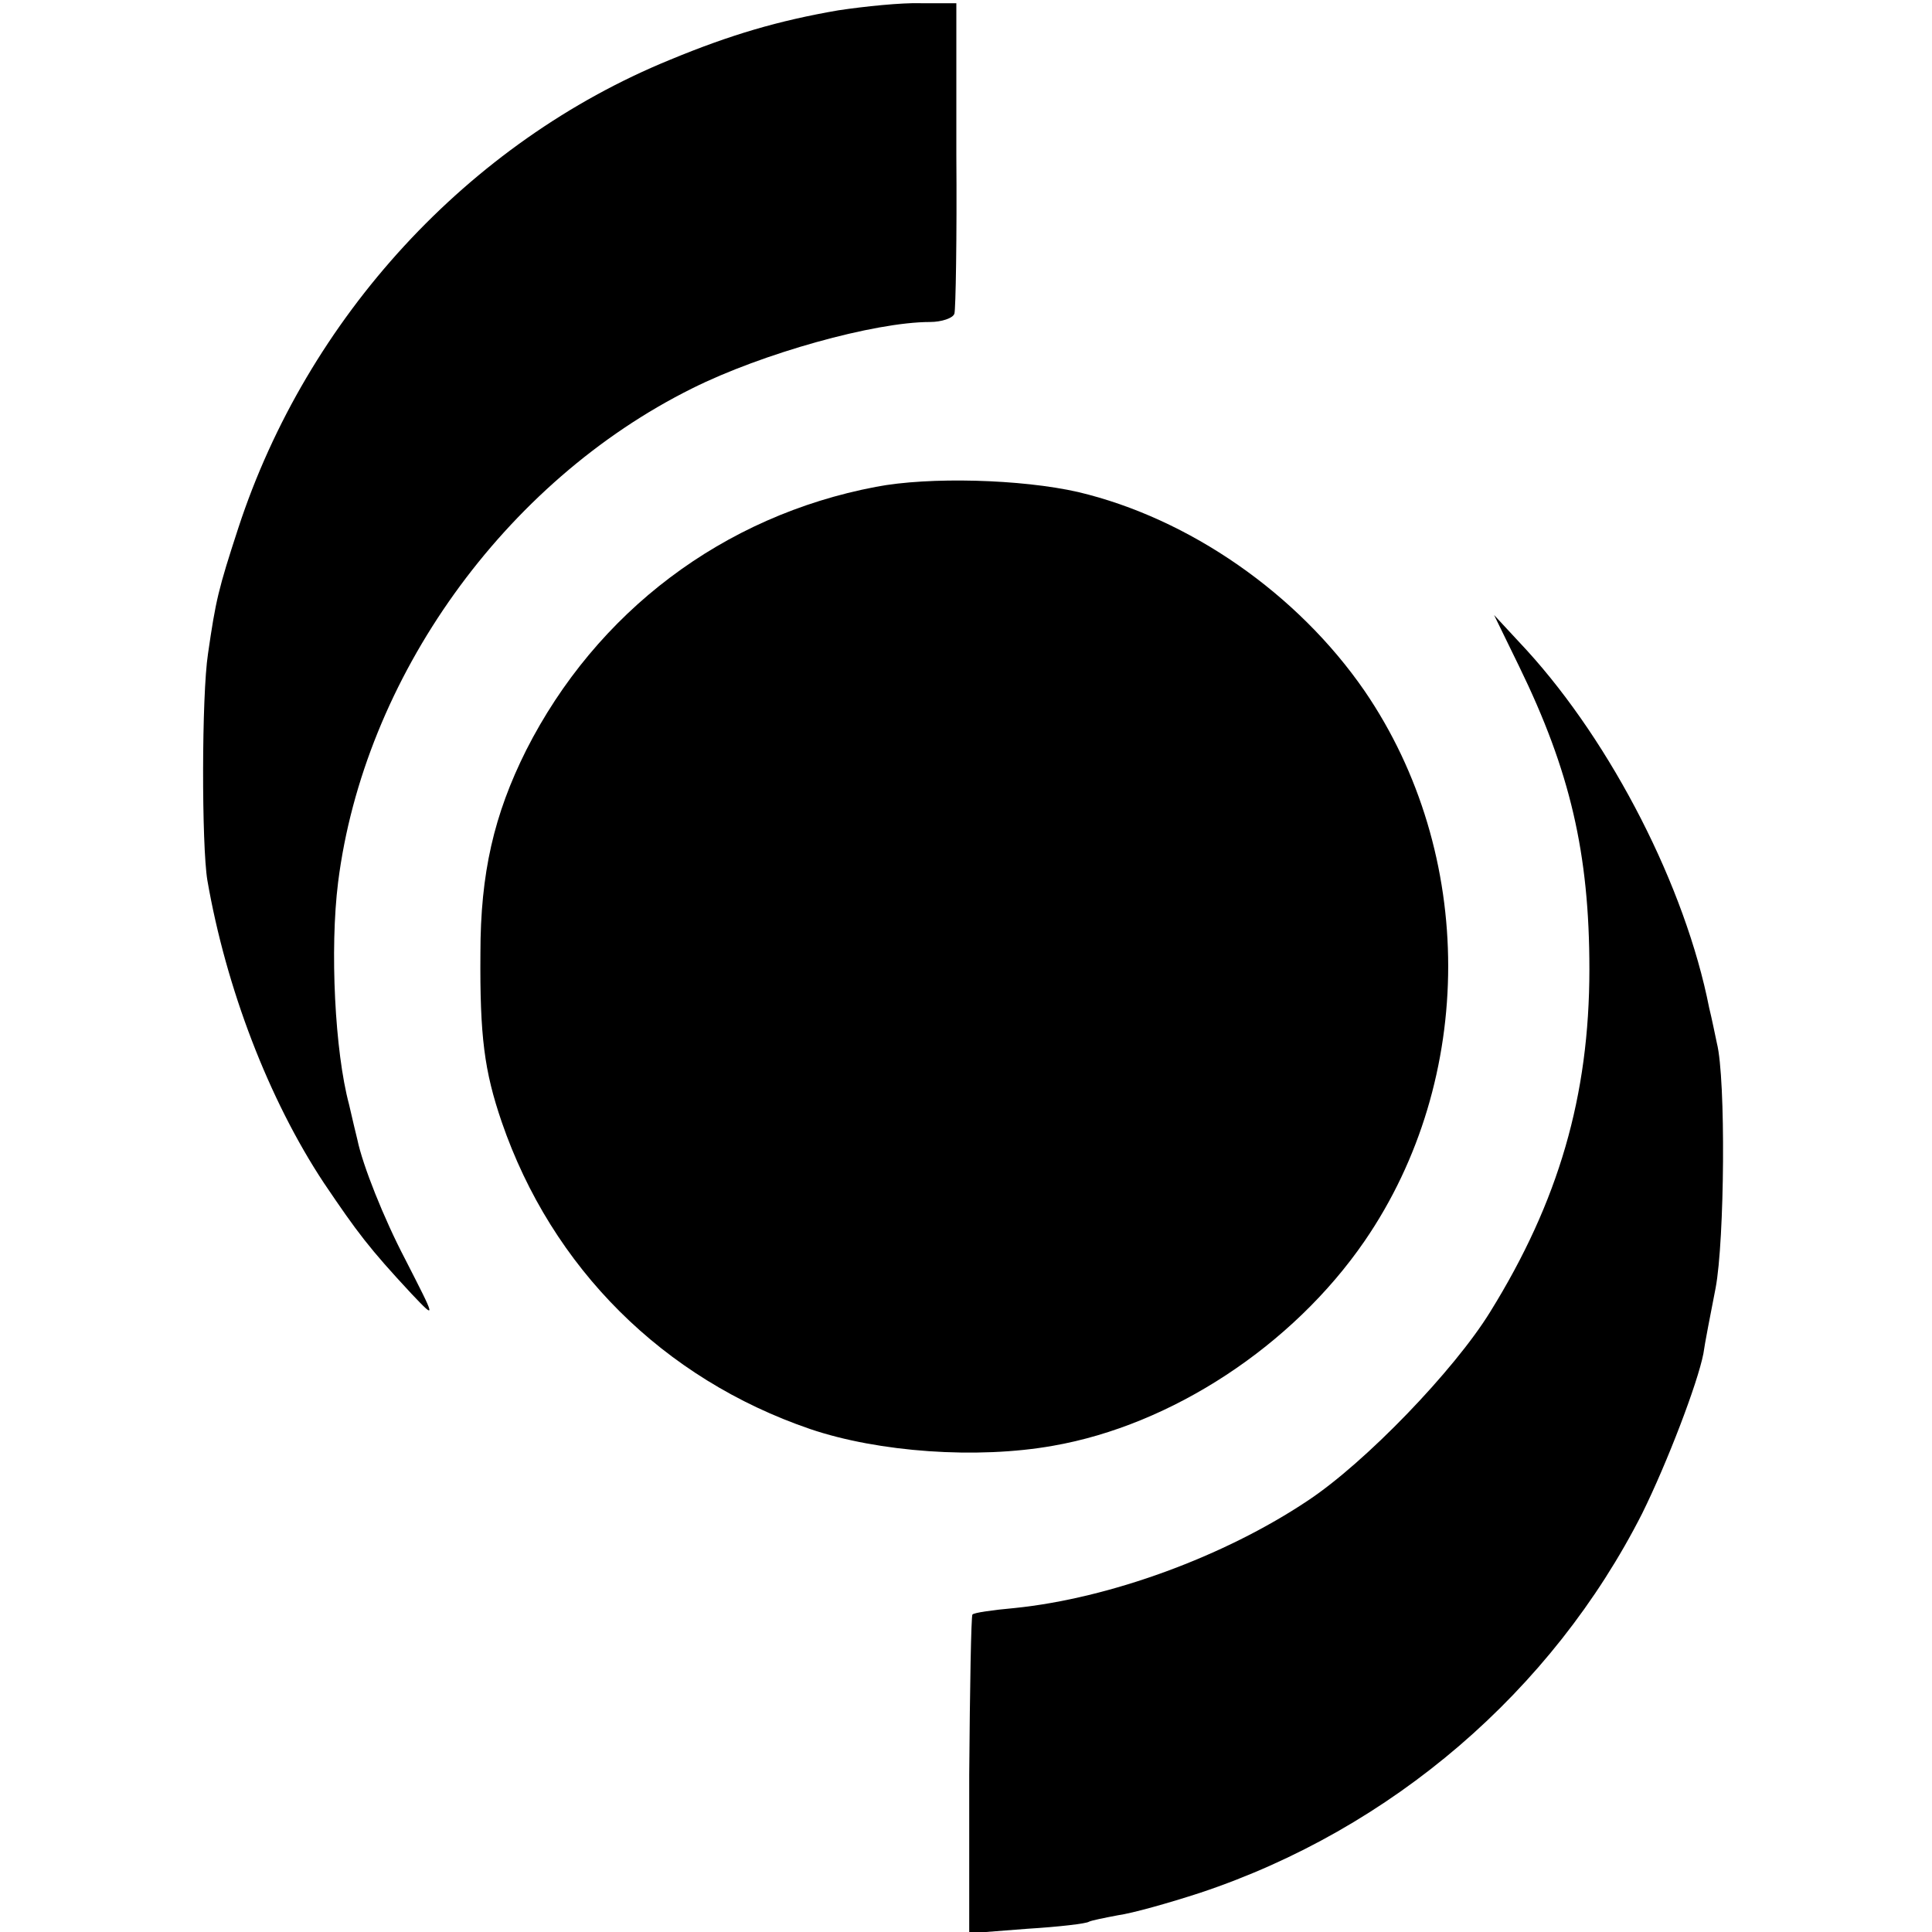
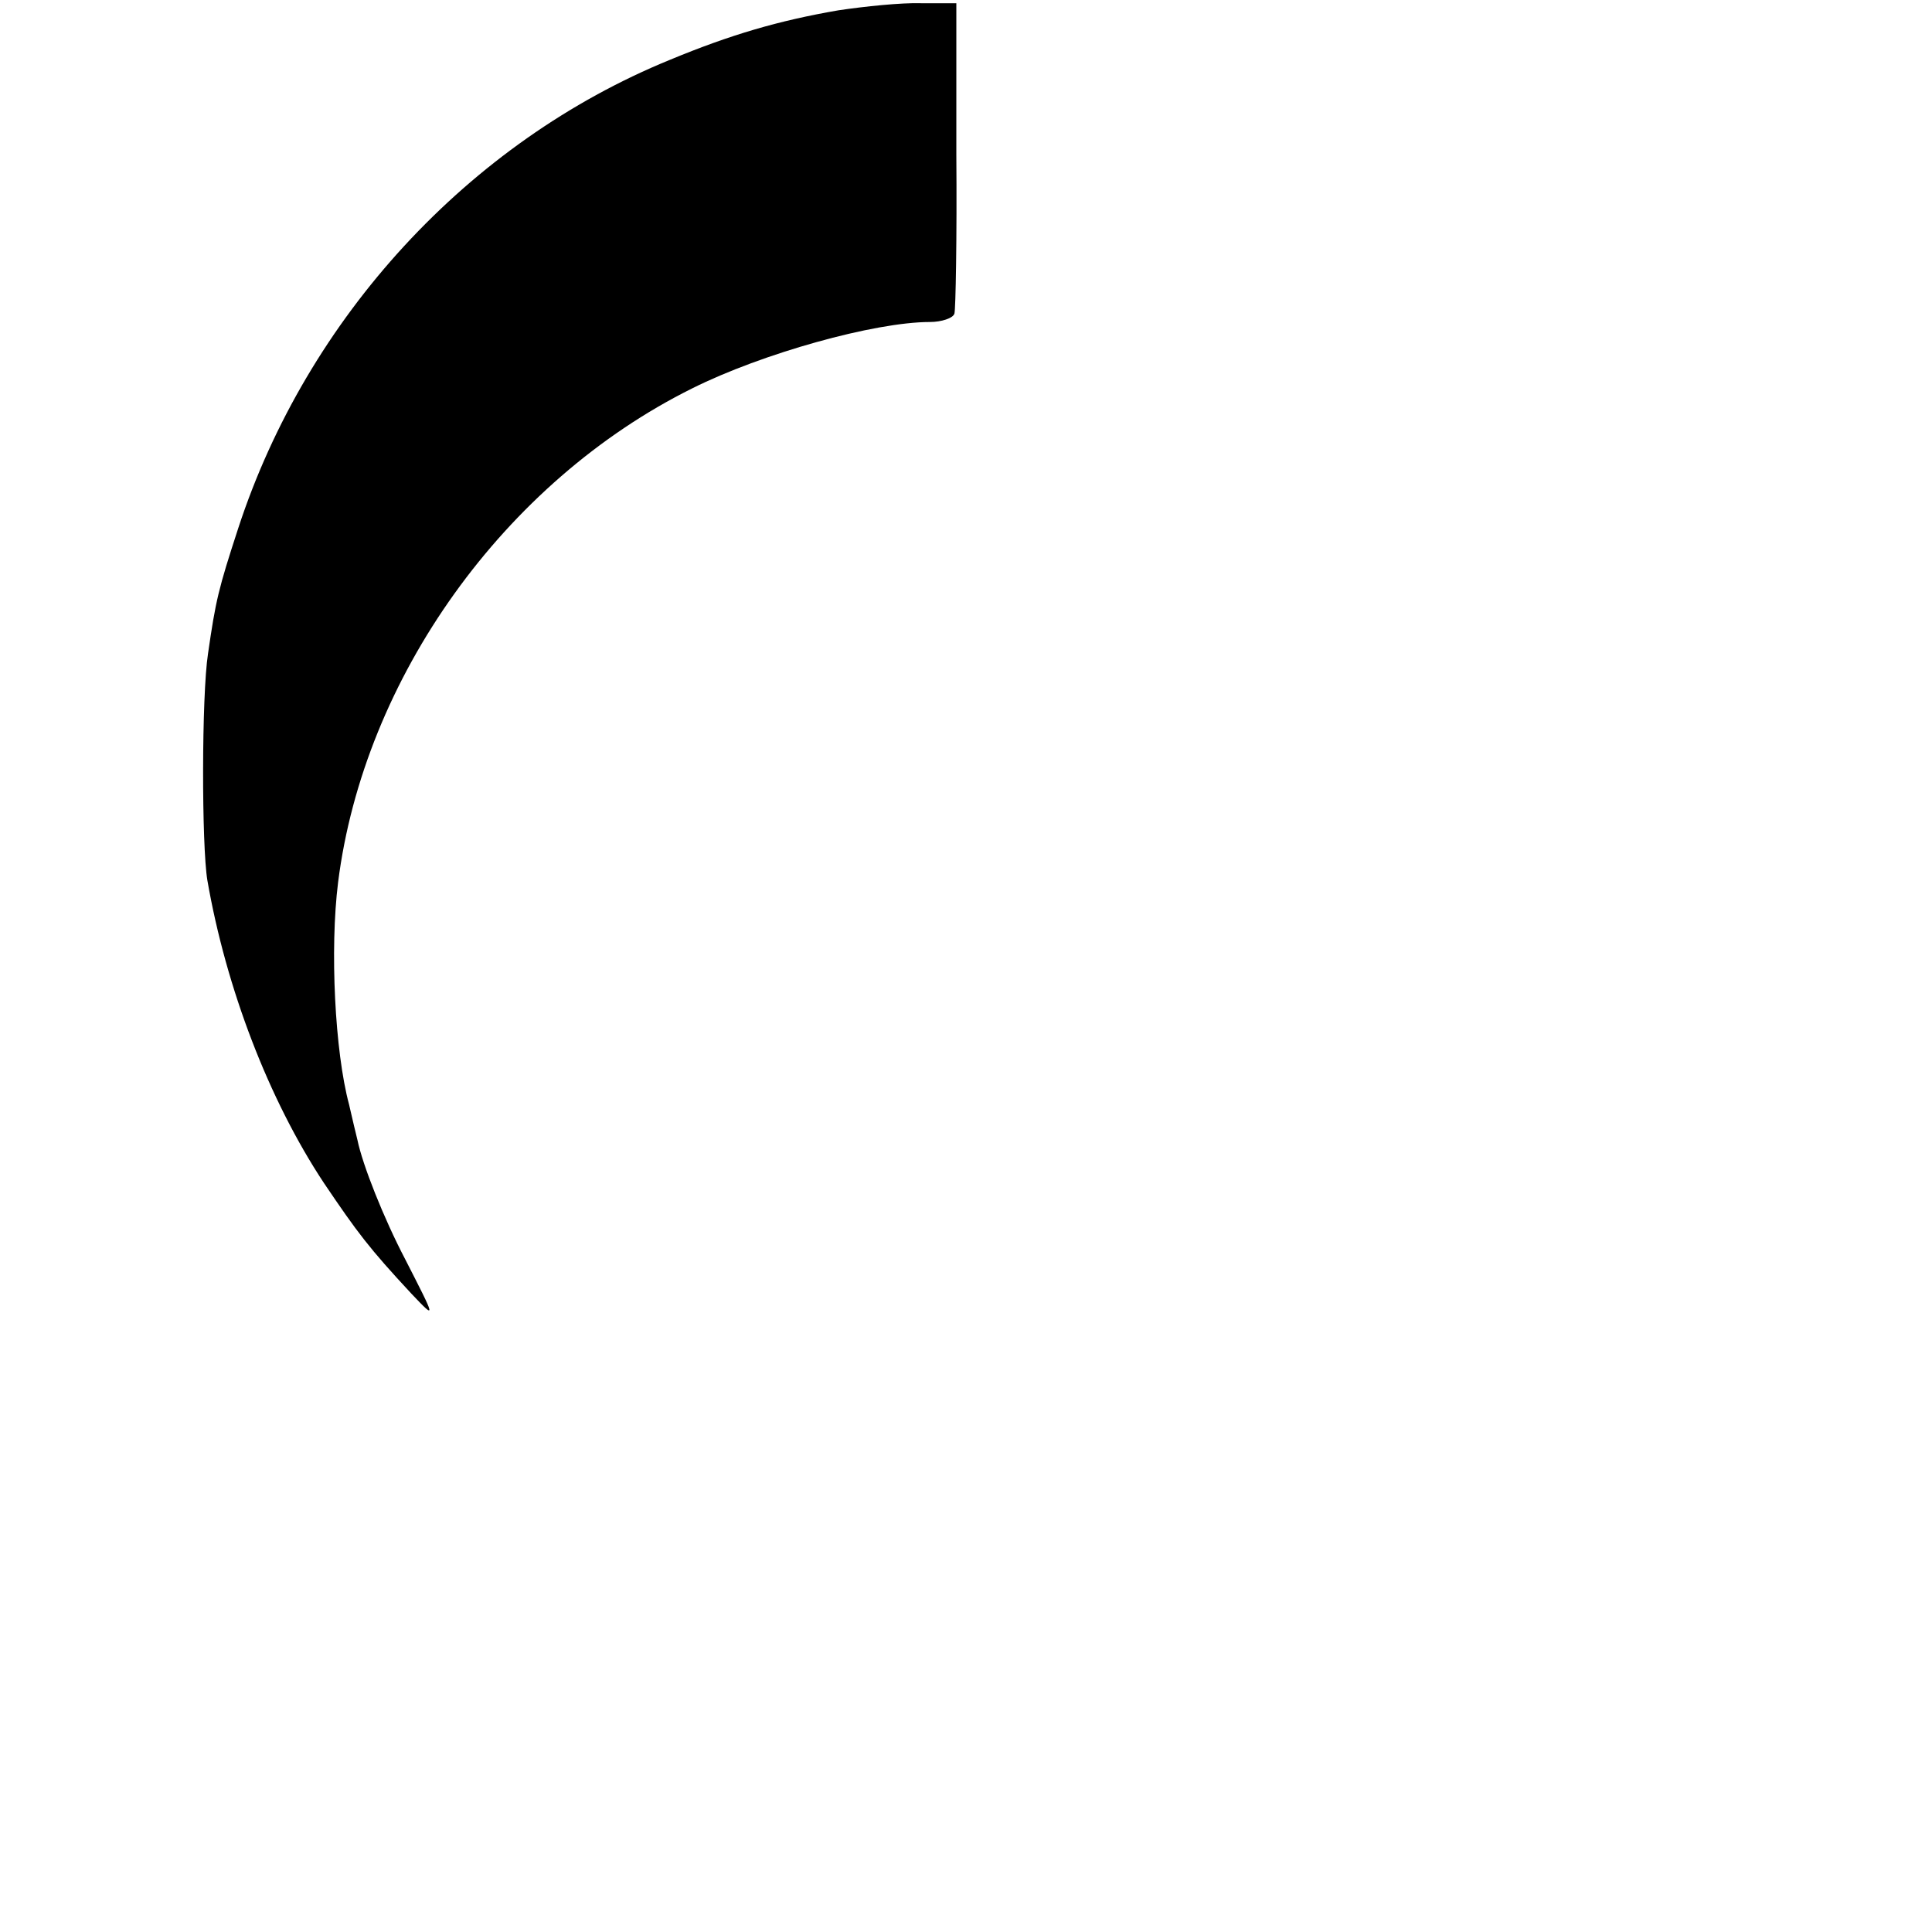
<svg xmlns="http://www.w3.org/2000/svg" version="1.0" width="300pt" height="300pt" viewBox="0 0 300 300" preserveAspectRatio="xMidYMid meet">
  <g transform="translate(0,300) scale(0.1,-0.1)" fill="#000000" stroke="none">
    <path d="M1302 2984 c-93 -16 -168 -38 -262 -77 -313 -128 -563 -400 -670 -727 -31 -95 -35 -112 -47 -195 -10 -65 -10 -298 -1 -352 29 -167 95 -340 181 -470 52 -77 70 -101 136 -172 39 -41 38 -40 -10 54 -33 63 -66 146 -74 185 -2 8 -8 33 -13 55 -22 82 -30 241 -17 345 40 317 258 622 550 767 108 54 283 103 369 103 18 0 36 6 38 13 2 6 4 118 3 247 l0 235 -55 0 c-30 1 -88 -5 -128 -11z" />
-     <path d="M1360 2244 c-237 -45 -434 -194 -543 -409 -50 -100 -71 -191 -71 -315 -1 -129 6 -183 33 -262 78 -227 251 -399 479 -477 106 -36 259 -47 377 -26 184 32 372 155 484 318 173 252 173 601 0 854 -104 151 -272 268 -445 309 -88 20 -231 24 -314 8z" />
-     <path d="M2359 1965 c79 -162 109 -290 109 -470 0 -197 -48 -361 -154 -532 -56 -91 -194 -234 -283 -293 -130 -87 -308 -152 -456 -167 -33 -3 -62 -7 -65 -10 -2 -2 -4 -114 -5 -249 l0 -246 90 7 c49 3 92 8 96 11 4 2 24 6 45 10 22 3 79 19 128 35 297 99 546 313 686 589 39 79 86 202 95 248 2 15 11 61 19 102 14 74 16 325 2 380 -3 14 -8 39 -12 55 -37 188 -151 410 -283 555 l-51 55 39 -80z" />
  </g>
</svg>